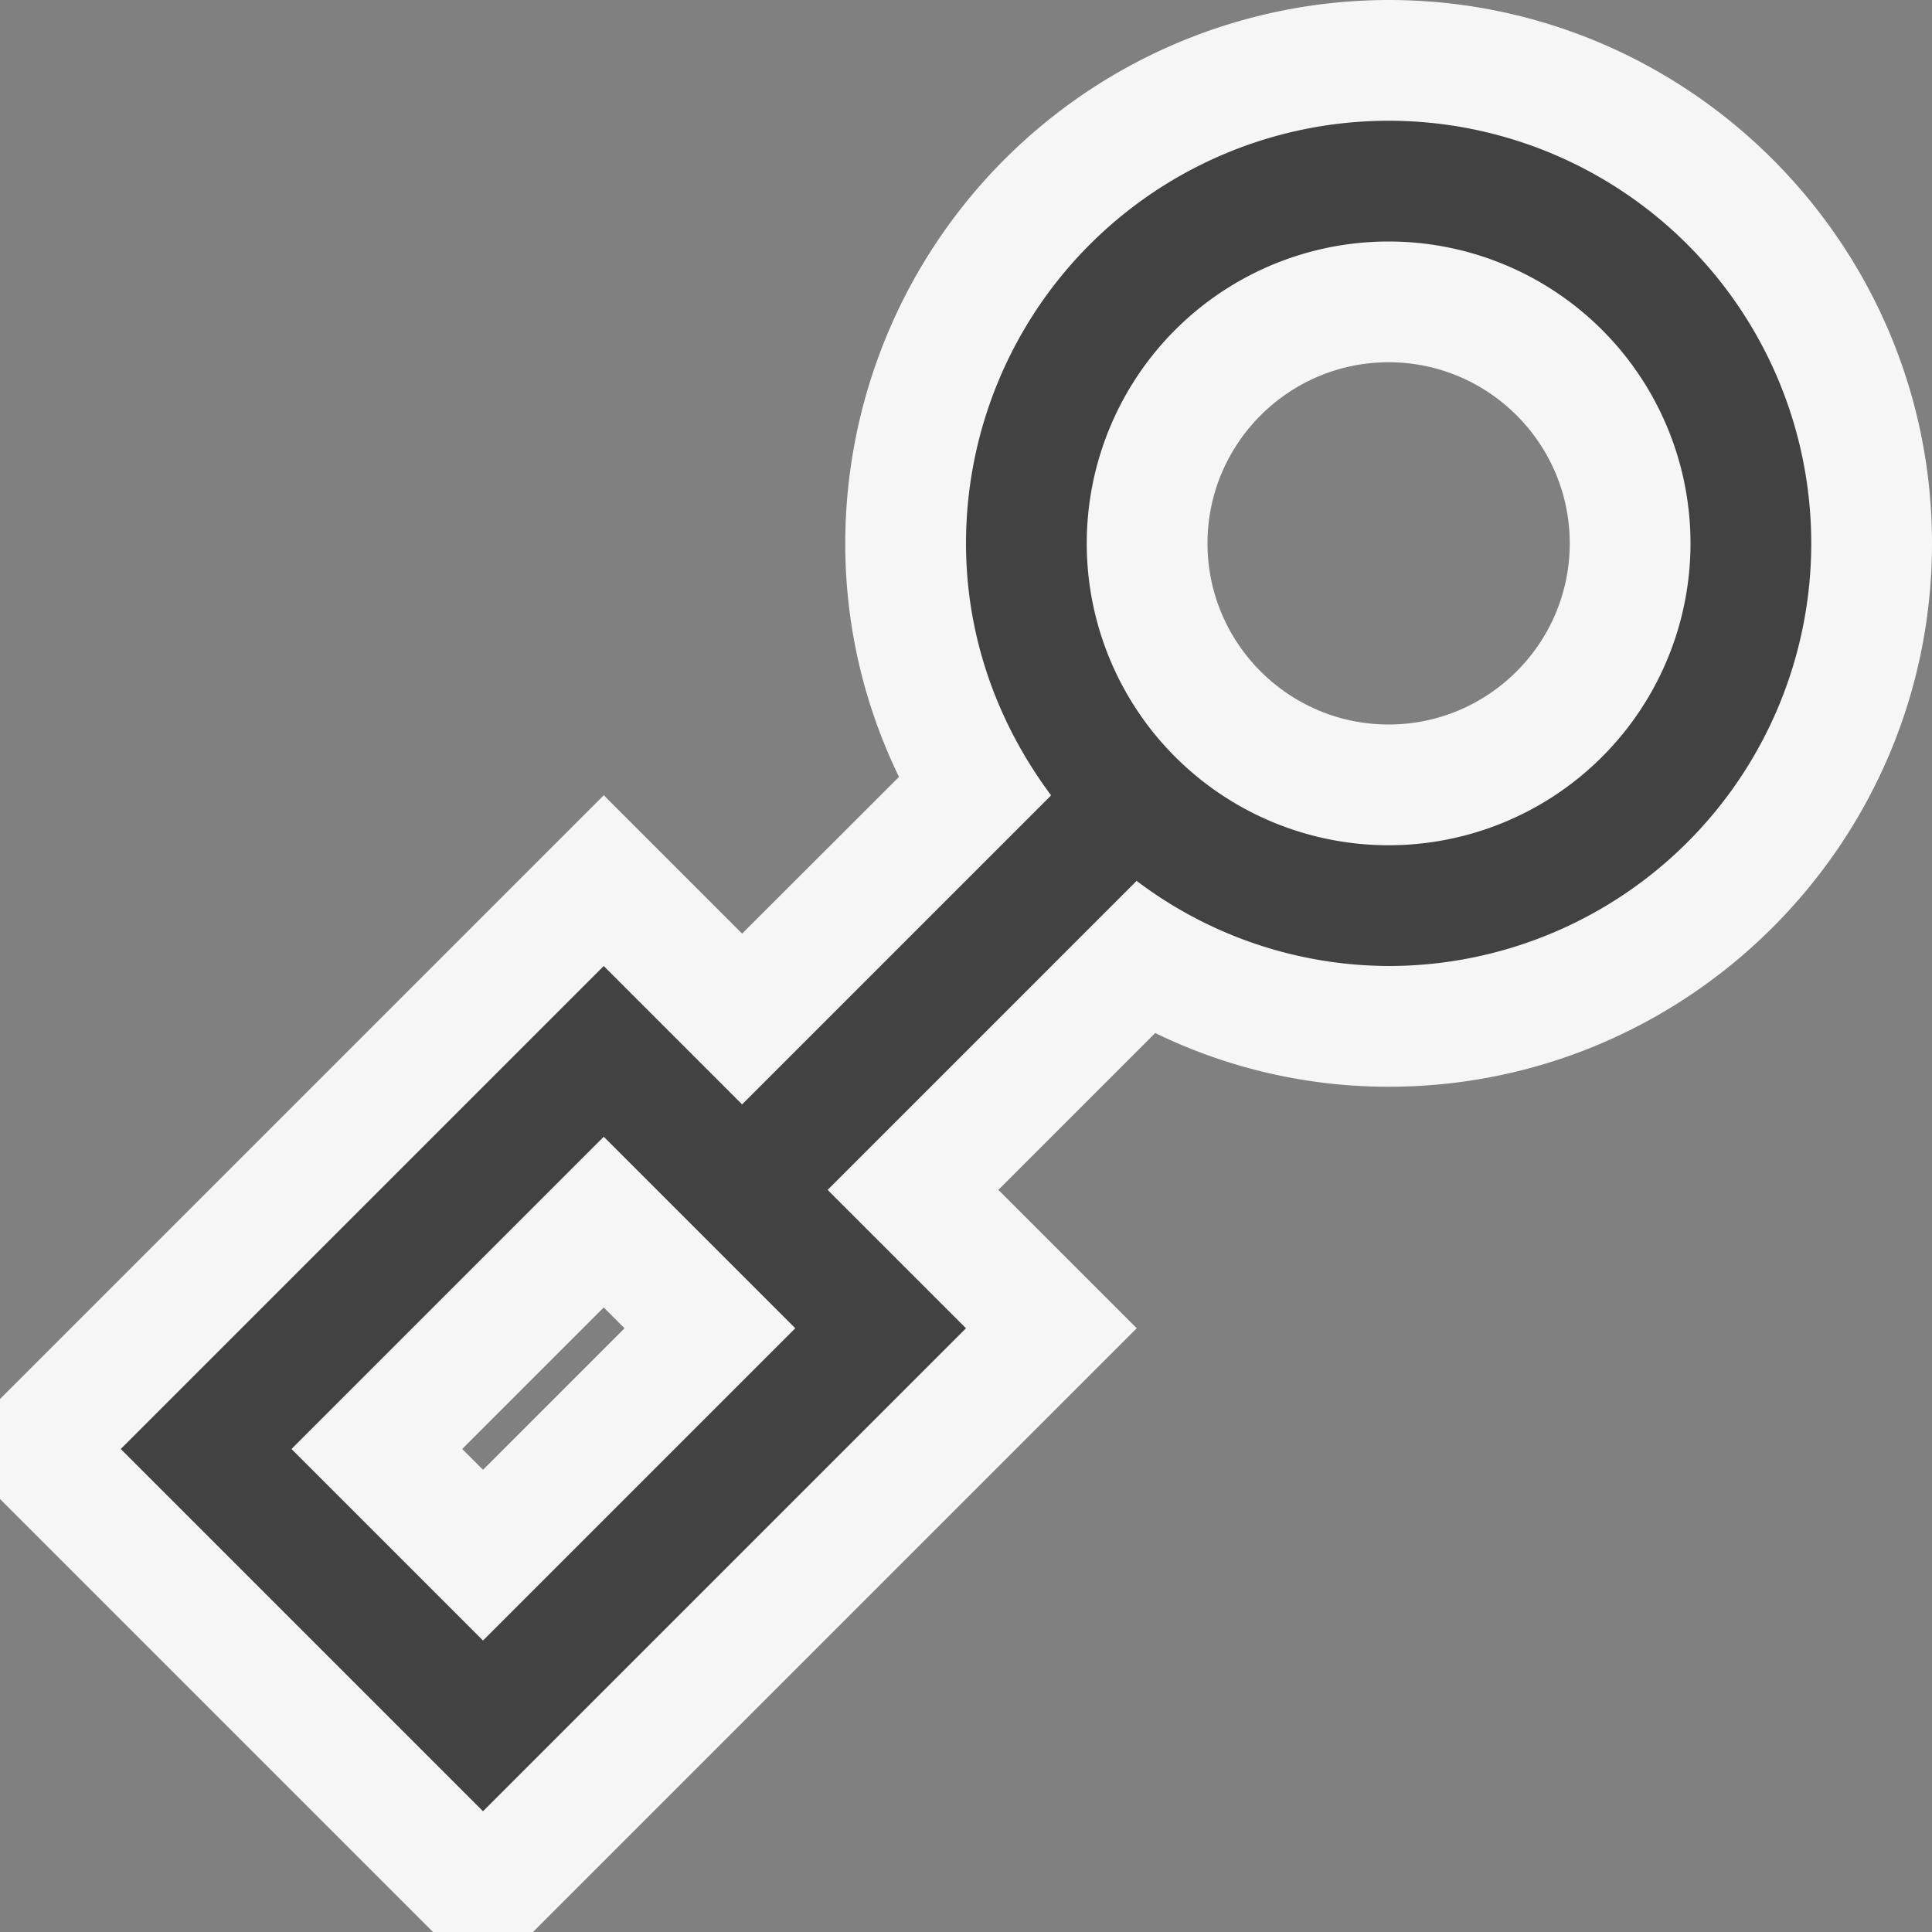
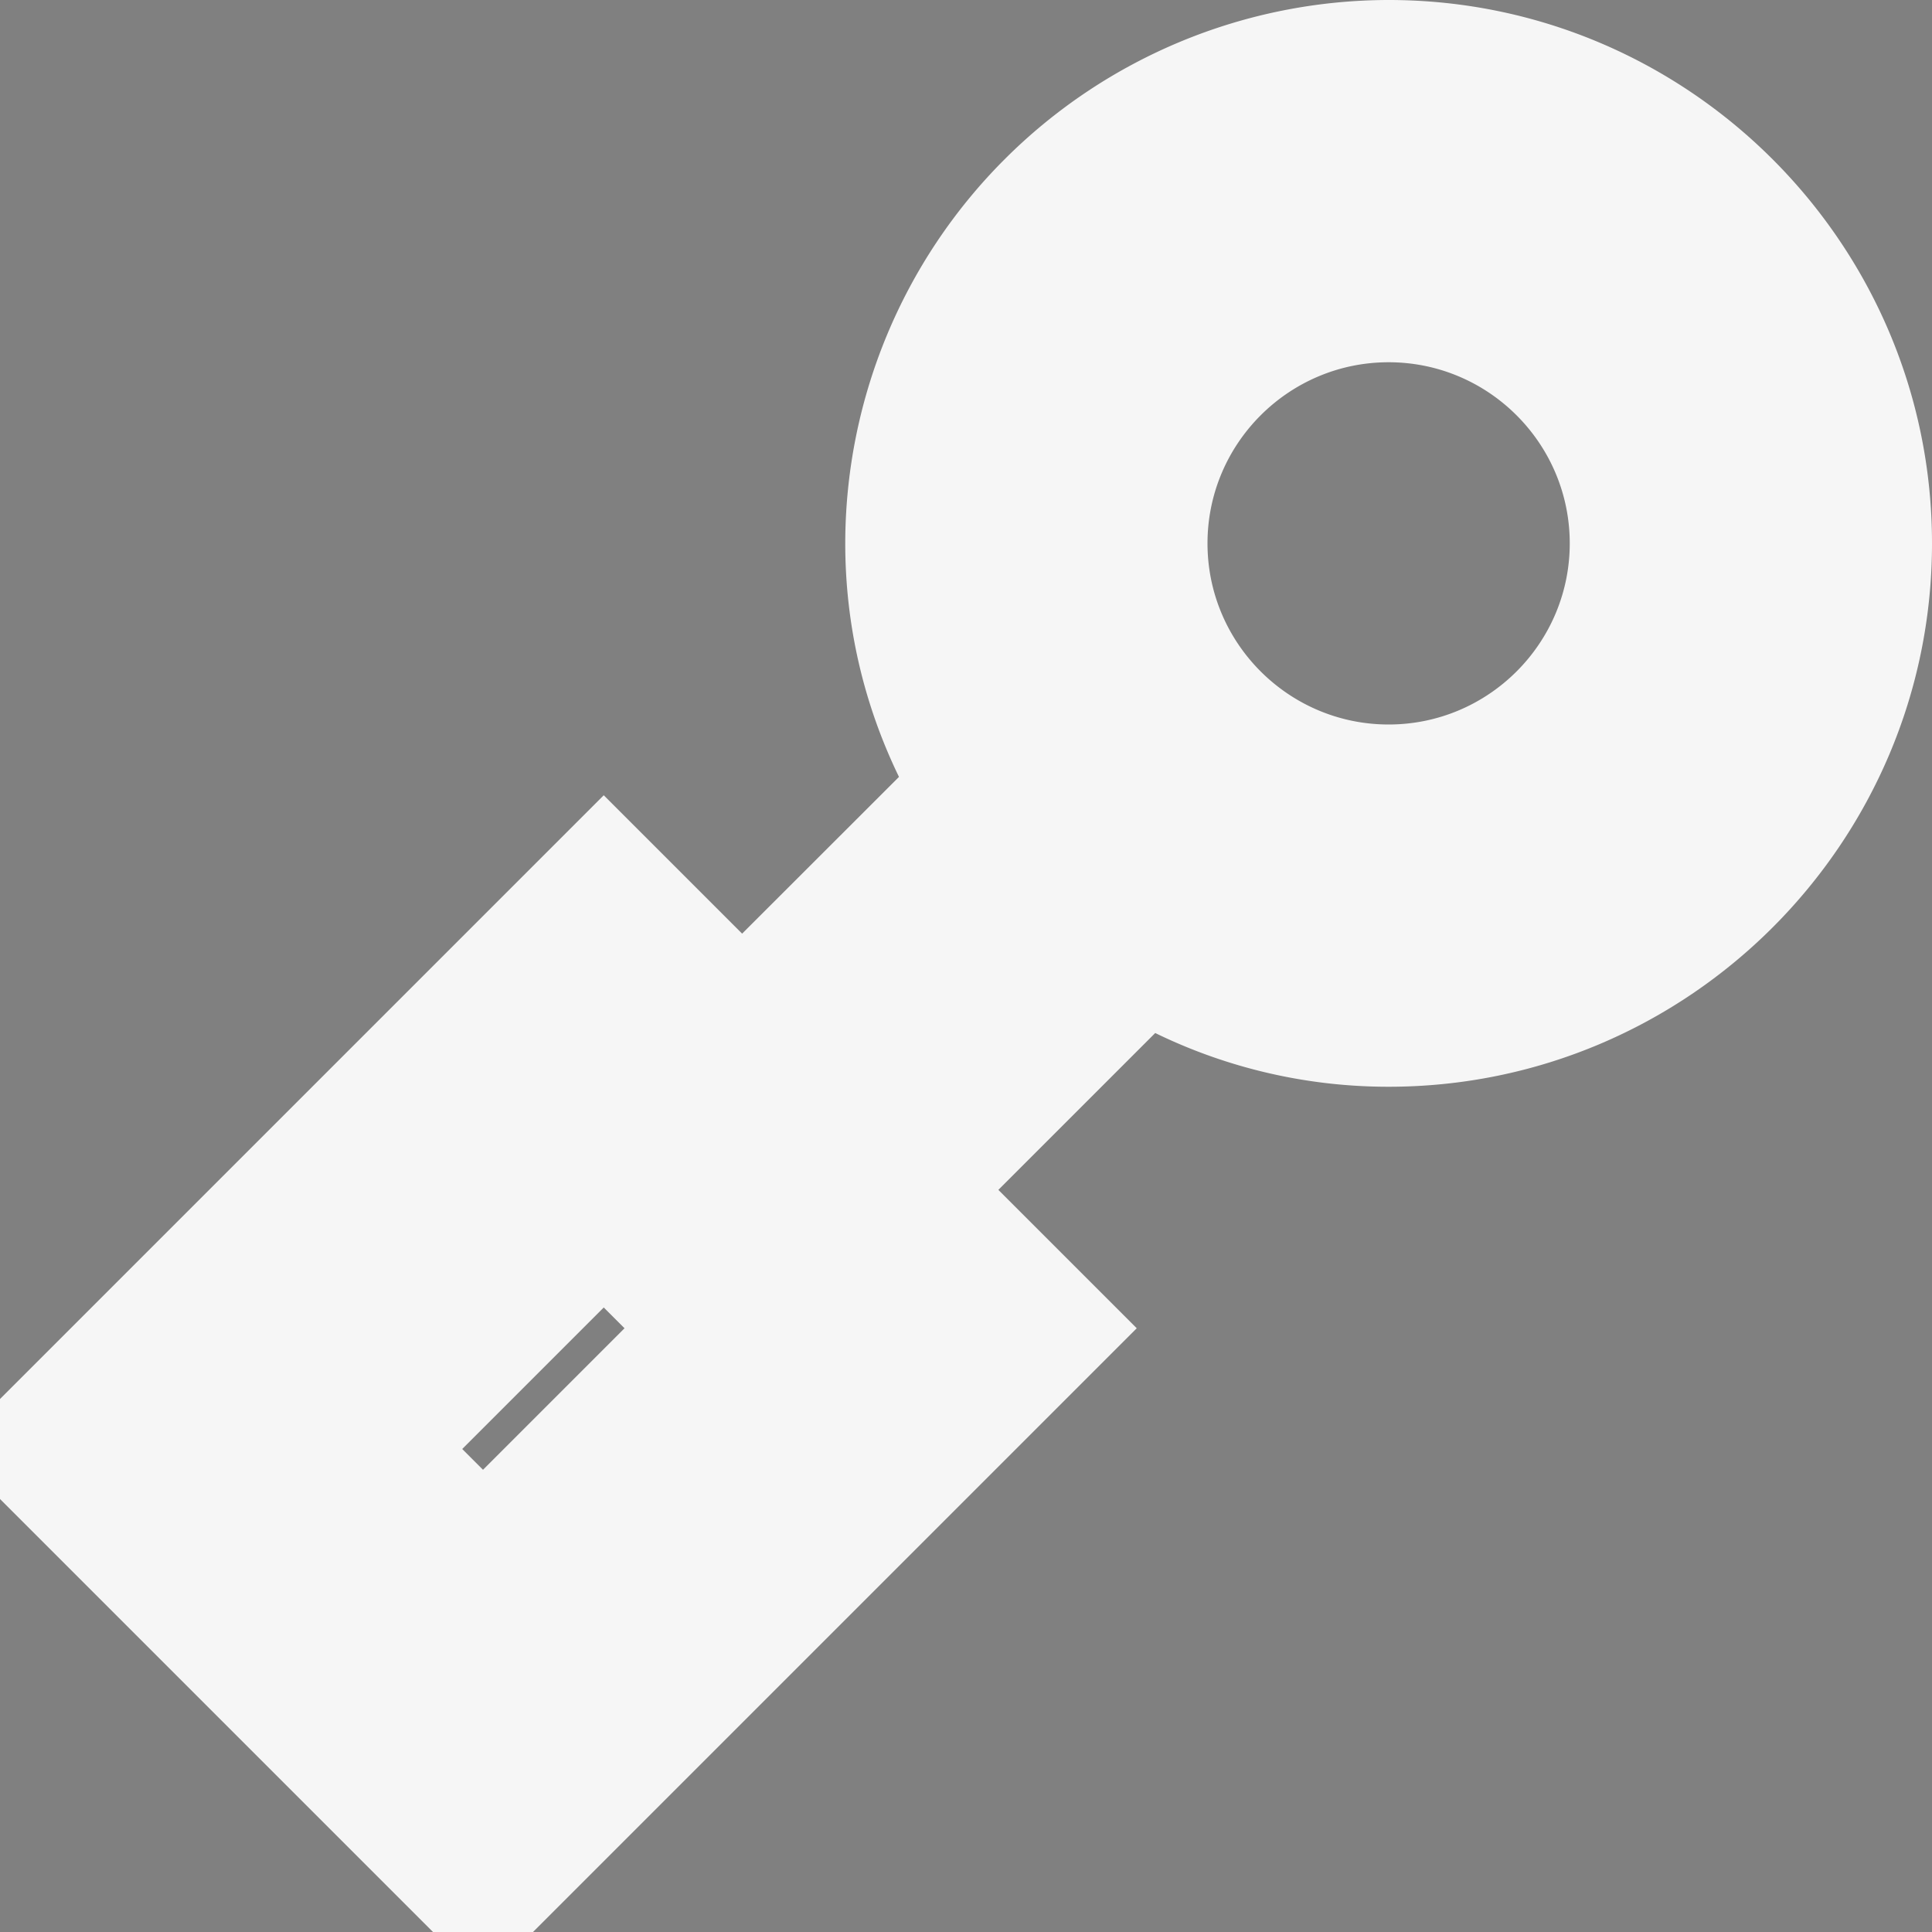
<svg xmlns="http://www.w3.org/2000/svg" viewBox="0 0 16 16">
  <rect x="0" y="0" width="16" height="16" fill="#808080" stroke="none" />
  <style>.st0{opacity:0}.st0,.st1{fill:#f6f6f6}.st2{fill:#424242}</style>
  <g id="outline">
    <path class="st0" d="M0 0h16v16H0z" />
    <path class="st1" d="M11.5 0A4.505 4.505 0 0 0 7 4.5c0 .674.152 1.33.445 1.934L6.146 7.732 5 6.586l-5 5v.828L3.586 16h.828l5-5-1.146-1.146 1.299-1.299A4.407 4.407 0 0 0 11.5 9C13.981 9 16 6.981 16 4.5S13.981 0 11.5 0zM4 12.172L3.828 12 5 10.828l.172.172L4 12.172zM11.5 6c-.827 0-1.5-.673-1.5-1.5S10.673 3 11.5 3s1.5.673 1.5 1.5S12.327 6 11.5 6z" />
  </g>
-   <path class="st2" d="M11.5 1A3.5 3.5 0 0 0 8 4.5c0 .786.269 1.503.705 2.087L6.146 9.146 5 8l-4 4 3 3 4-4-1.146-1.146 2.559-2.559A3.475 3.475 0 0 0 11.5 8a3.5 3.5 0 1 0 0-7zM4 13.586L2.414 12 5 9.414 6.586 11 4 13.586zM11.5 7a2.5 2.5 0 1 1 0-5 2.5 2.5 0 0 1 0 5z" id="icon_x5F_bg" />
</svg>